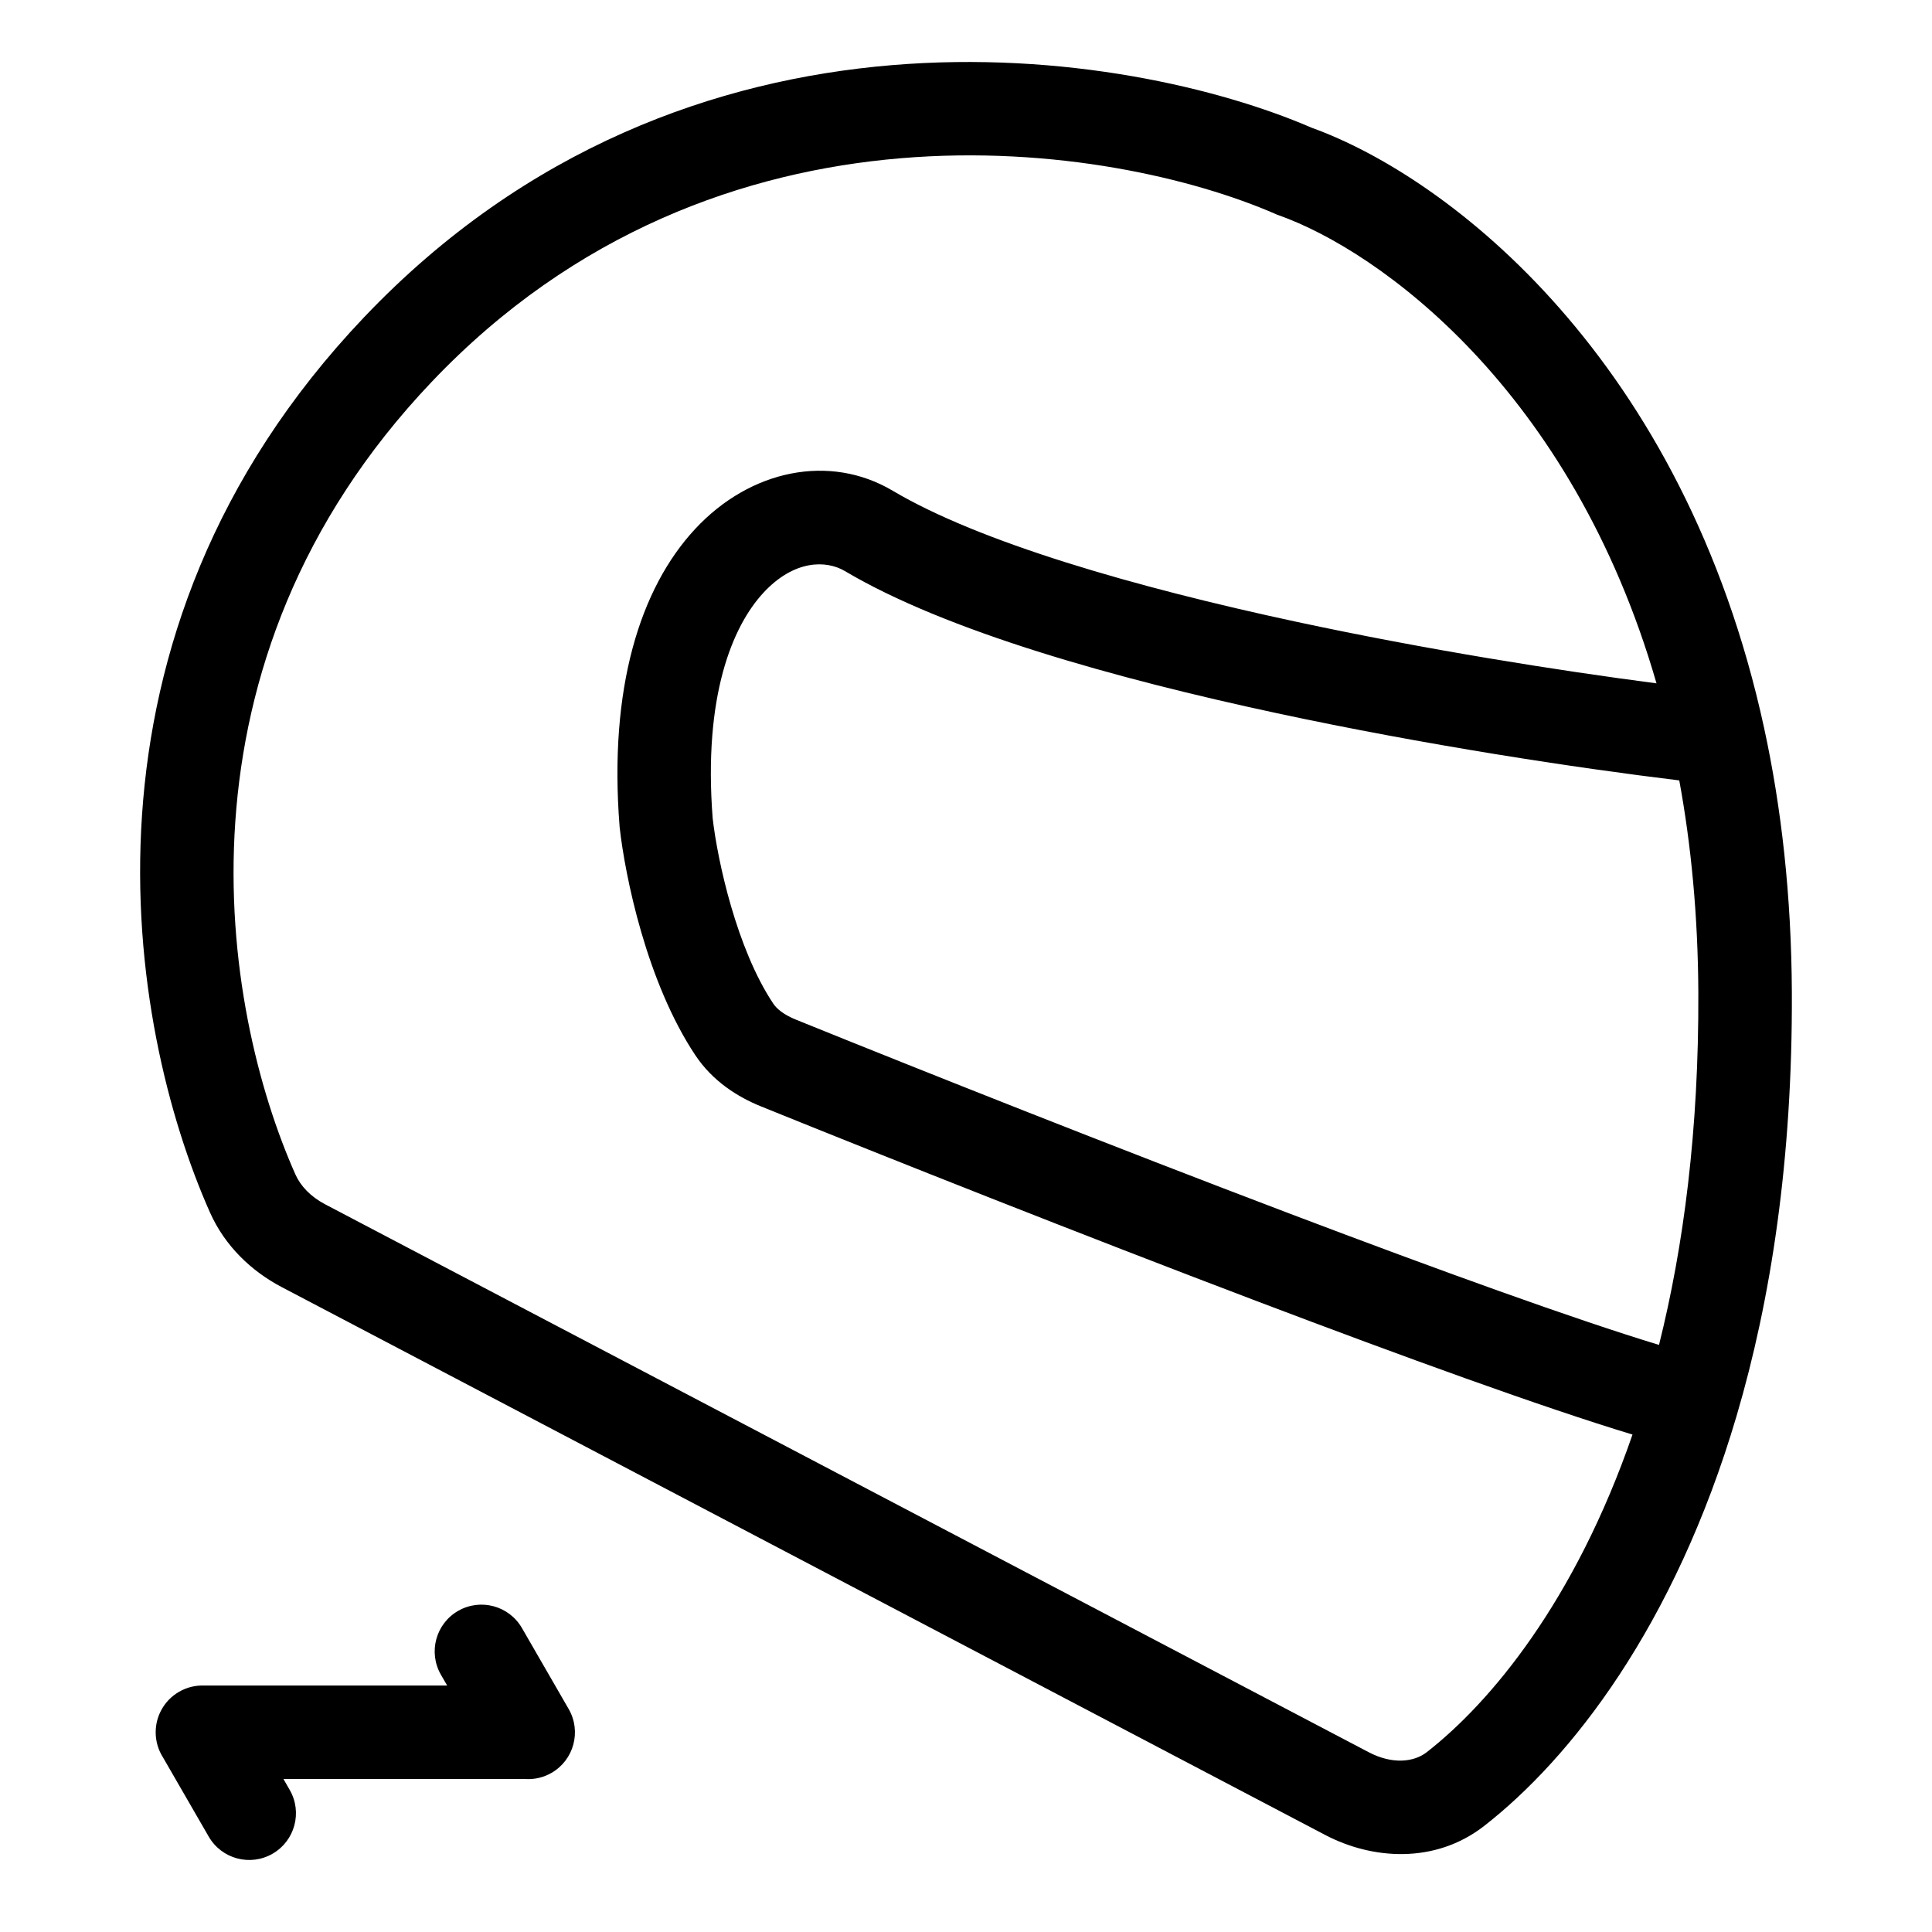
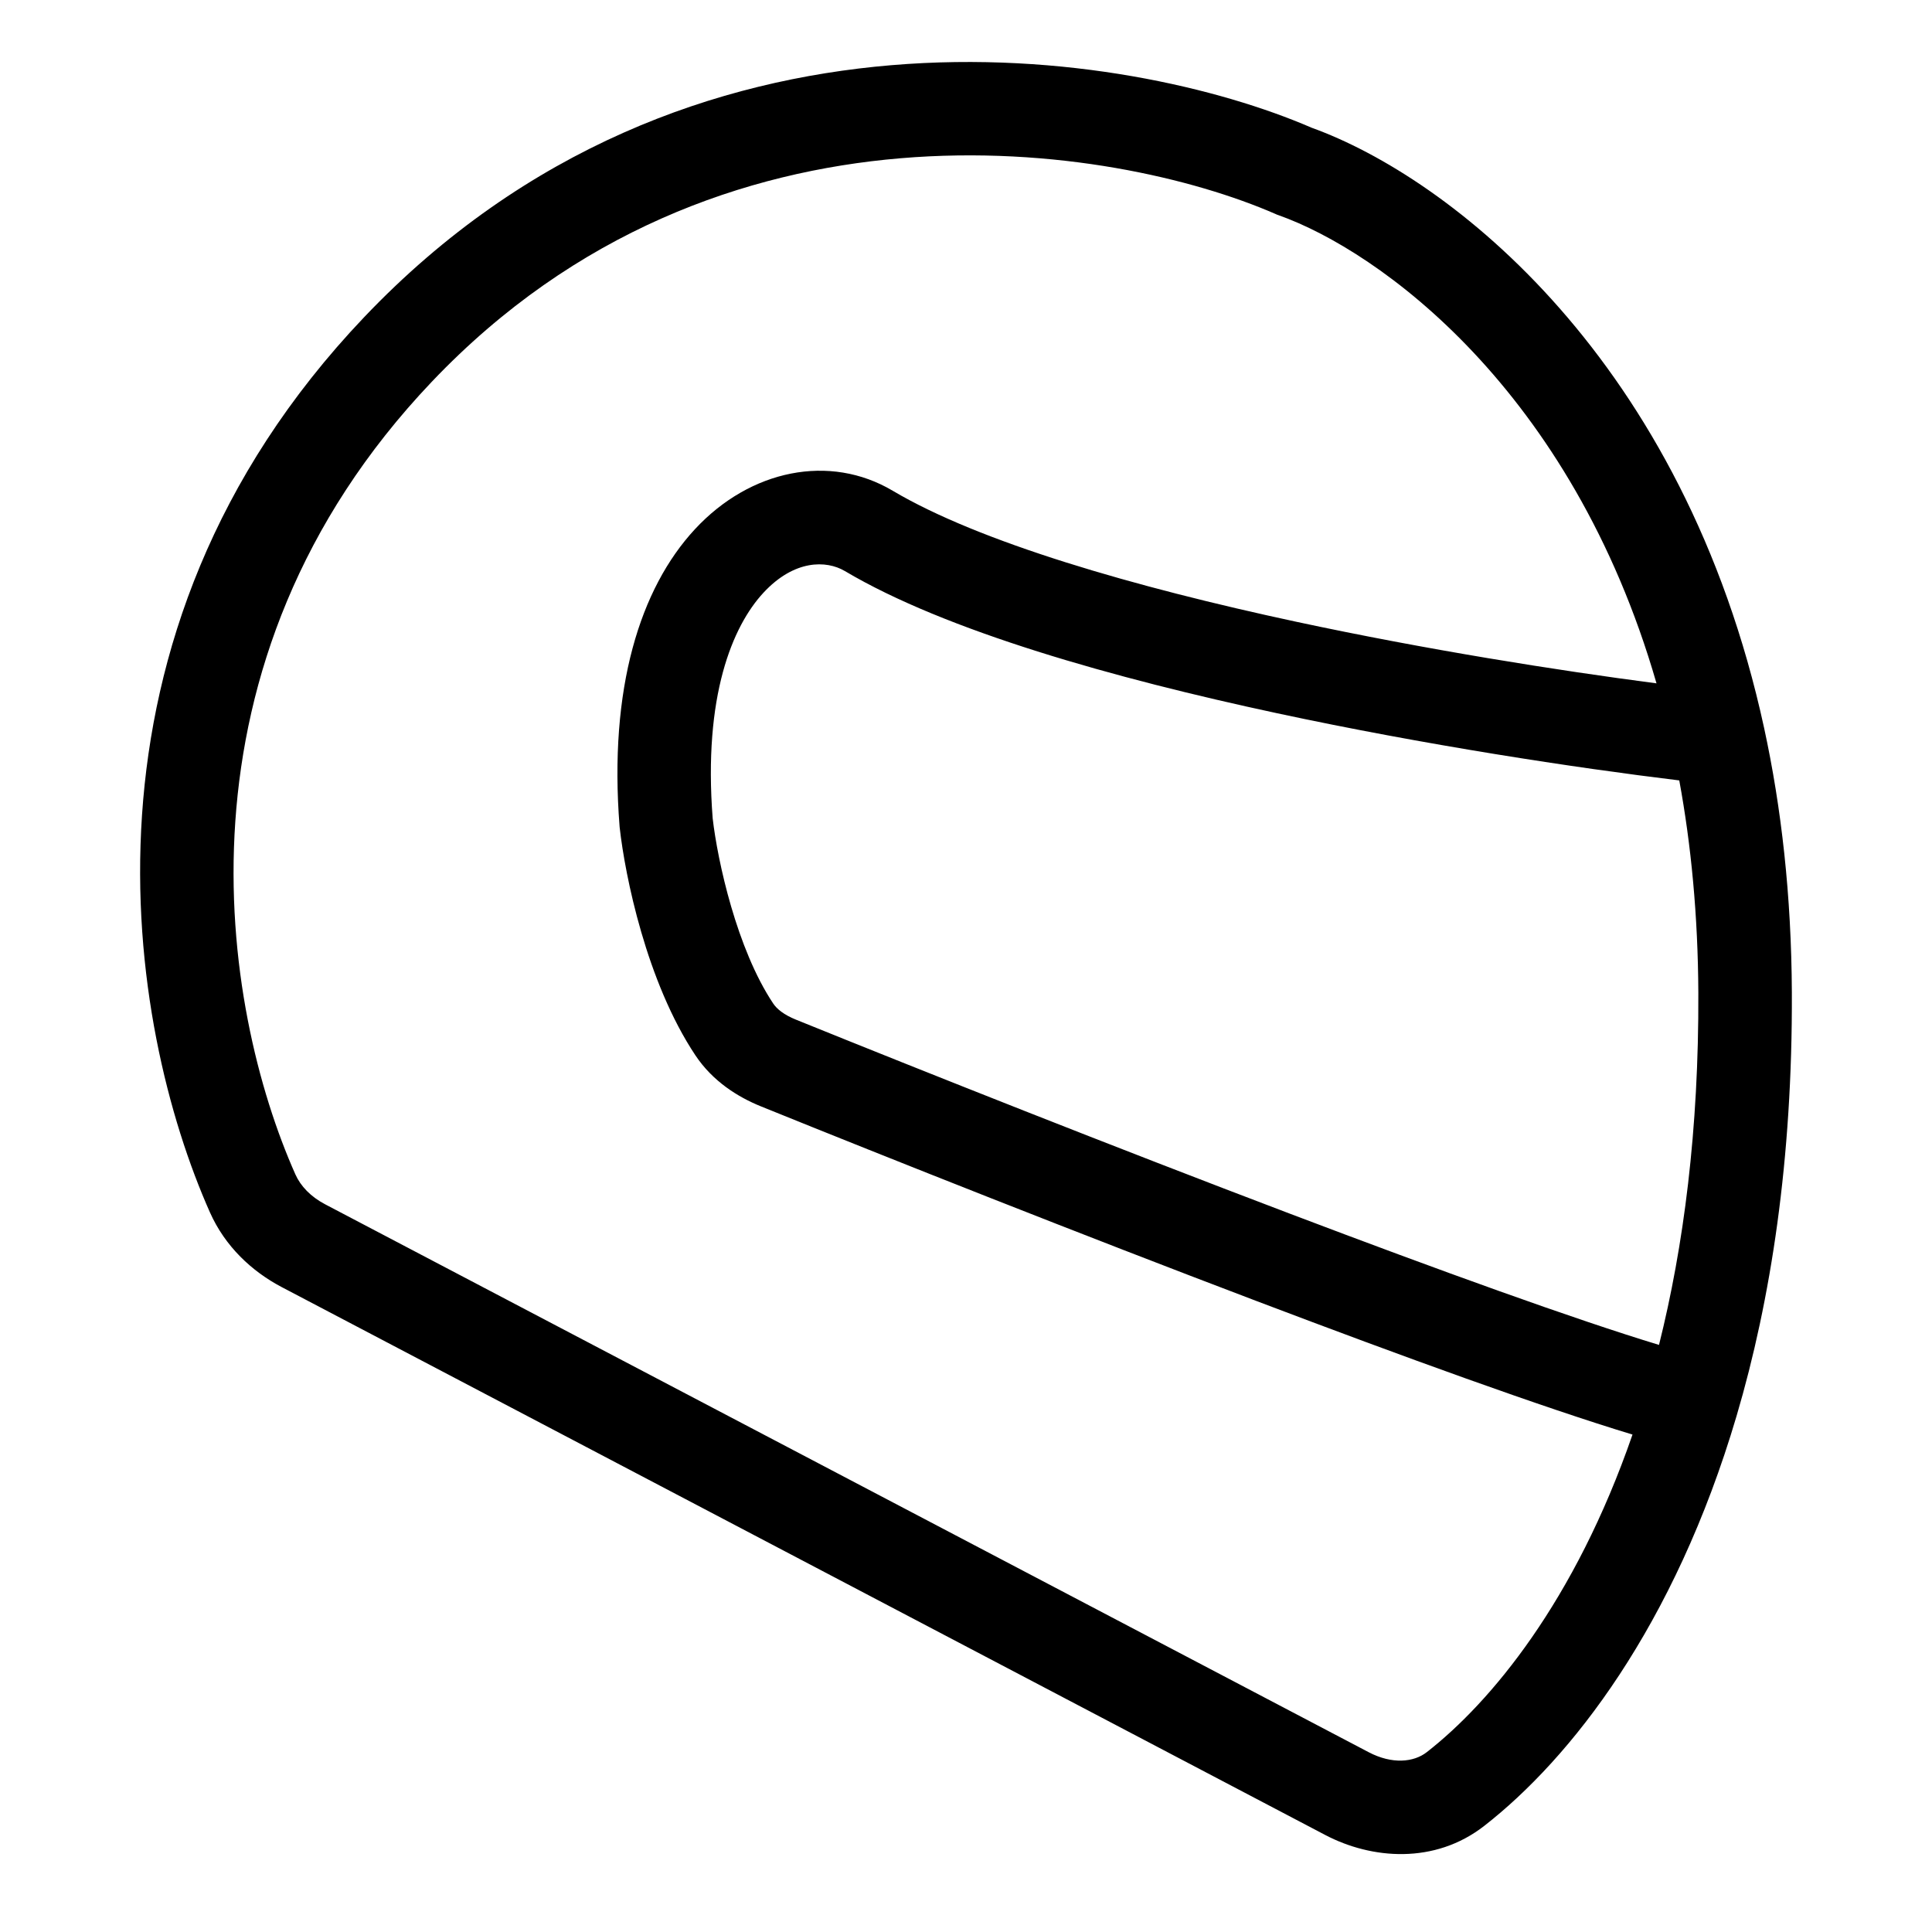
<svg xmlns="http://www.w3.org/2000/svg" fill="#000000" width="800px" height="800px" version="1.1" viewBox="144 144 512 512">
  <g fill-rule="evenodd">
-     <path d="m265.39 570.91c5.926-3.422 13.504-1.391 16.926 4.531l12.387 21.461c3.422 5.926 1.391 13.5-4.535 16.922-2.172 1.254-4.57 1.777-6.902 1.641h-64.148l1.652 2.867c3.422 5.926 1.391 13.5-4.535 16.922s-13.5 1.391-16.922-4.535l-12.145-21.031c-1.207-1.914-1.91-4.18-1.91-6.609 0-2.117 0.531-4.106 1.465-5.848 1.055-1.977 2.652-3.691 4.734-4.891 2.113-1.223 4.438-1.746 6.707-1.652h64.34l-1.648-2.856c-3.418-5.926-1.391-13.504 4.535-16.922z" />
    <path d="m482.01 200.7c-42.941-18.707-147.57-35.477-223.59 44.48-70.992 74.672-55.777 165.89-36.137 210.05 1.383 3.109 4.07 5.922 7.879 7.922l276.55 145.2c6.231 3.269 11.961 2.668 15.383 0 16.914-13.184 39.246-39.918 54.535-84.176-23.629-7.152-60.703-20.617-99.445-35.316-47.02-17.84-97.445-37.859-131.54-51.664-6.113-2.477-12.762-6.625-17.359-13.527-12.961-19.453-18.633-47.59-20.051-60.258l-0.023-0.199-0.016-0.203c-2.887-36.594 5.406-63.062 19.977-78.773 14.668-15.82 35.738-20.07 52.398-10.188 22.887 13.574 63.758 25.461 107.07 34.75 34.336 7.363 69.086 12.871 95.348 16.297-22.477-77.875-73.508-114.62-100.17-124.07l-0.414-0.145zm107.02 150.12c-27.633-3.352-67.328-9.387-106.59-17.805-43.262-9.277-87.781-21.809-114.52-37.668-4.949-2.934-13.453-3.051-21.594 5.727-8.23 8.875-15.973 27.422-13.461 59.773 1.305 11.367 6.394 34.617 16.027 49.074 0.969 1.461 2.84 3.004 6.039 4.297 33.977 13.758 84.223 33.711 131.03 51.469 39.25 14.891 75.438 27.984 97.691 34.727 6.516-26.027 10.574-56.949 10.422-93.285-0.09-20.527-1.914-39.258-5.051-56.309zm-97.523-173.01c-48.078-20.77-165.12-40.078-251.05 50.293-80.484 84.656-62.758 187.87-40.82 237.19 4 8.996 11.082 15.629 19 19.789l276.55 145.2c12.324 6.473 29.023 7.824 42.137-2.394 22.902-17.855 50.41-52.801 66.895-108.68 9.094-30.82 14.828-67.984 14.641-112.18-0.113-25.703-2.773-49.023-7.348-70.09-21.211-97.684-83.332-145.93-120-159.12z" />
  </g>
</svg>